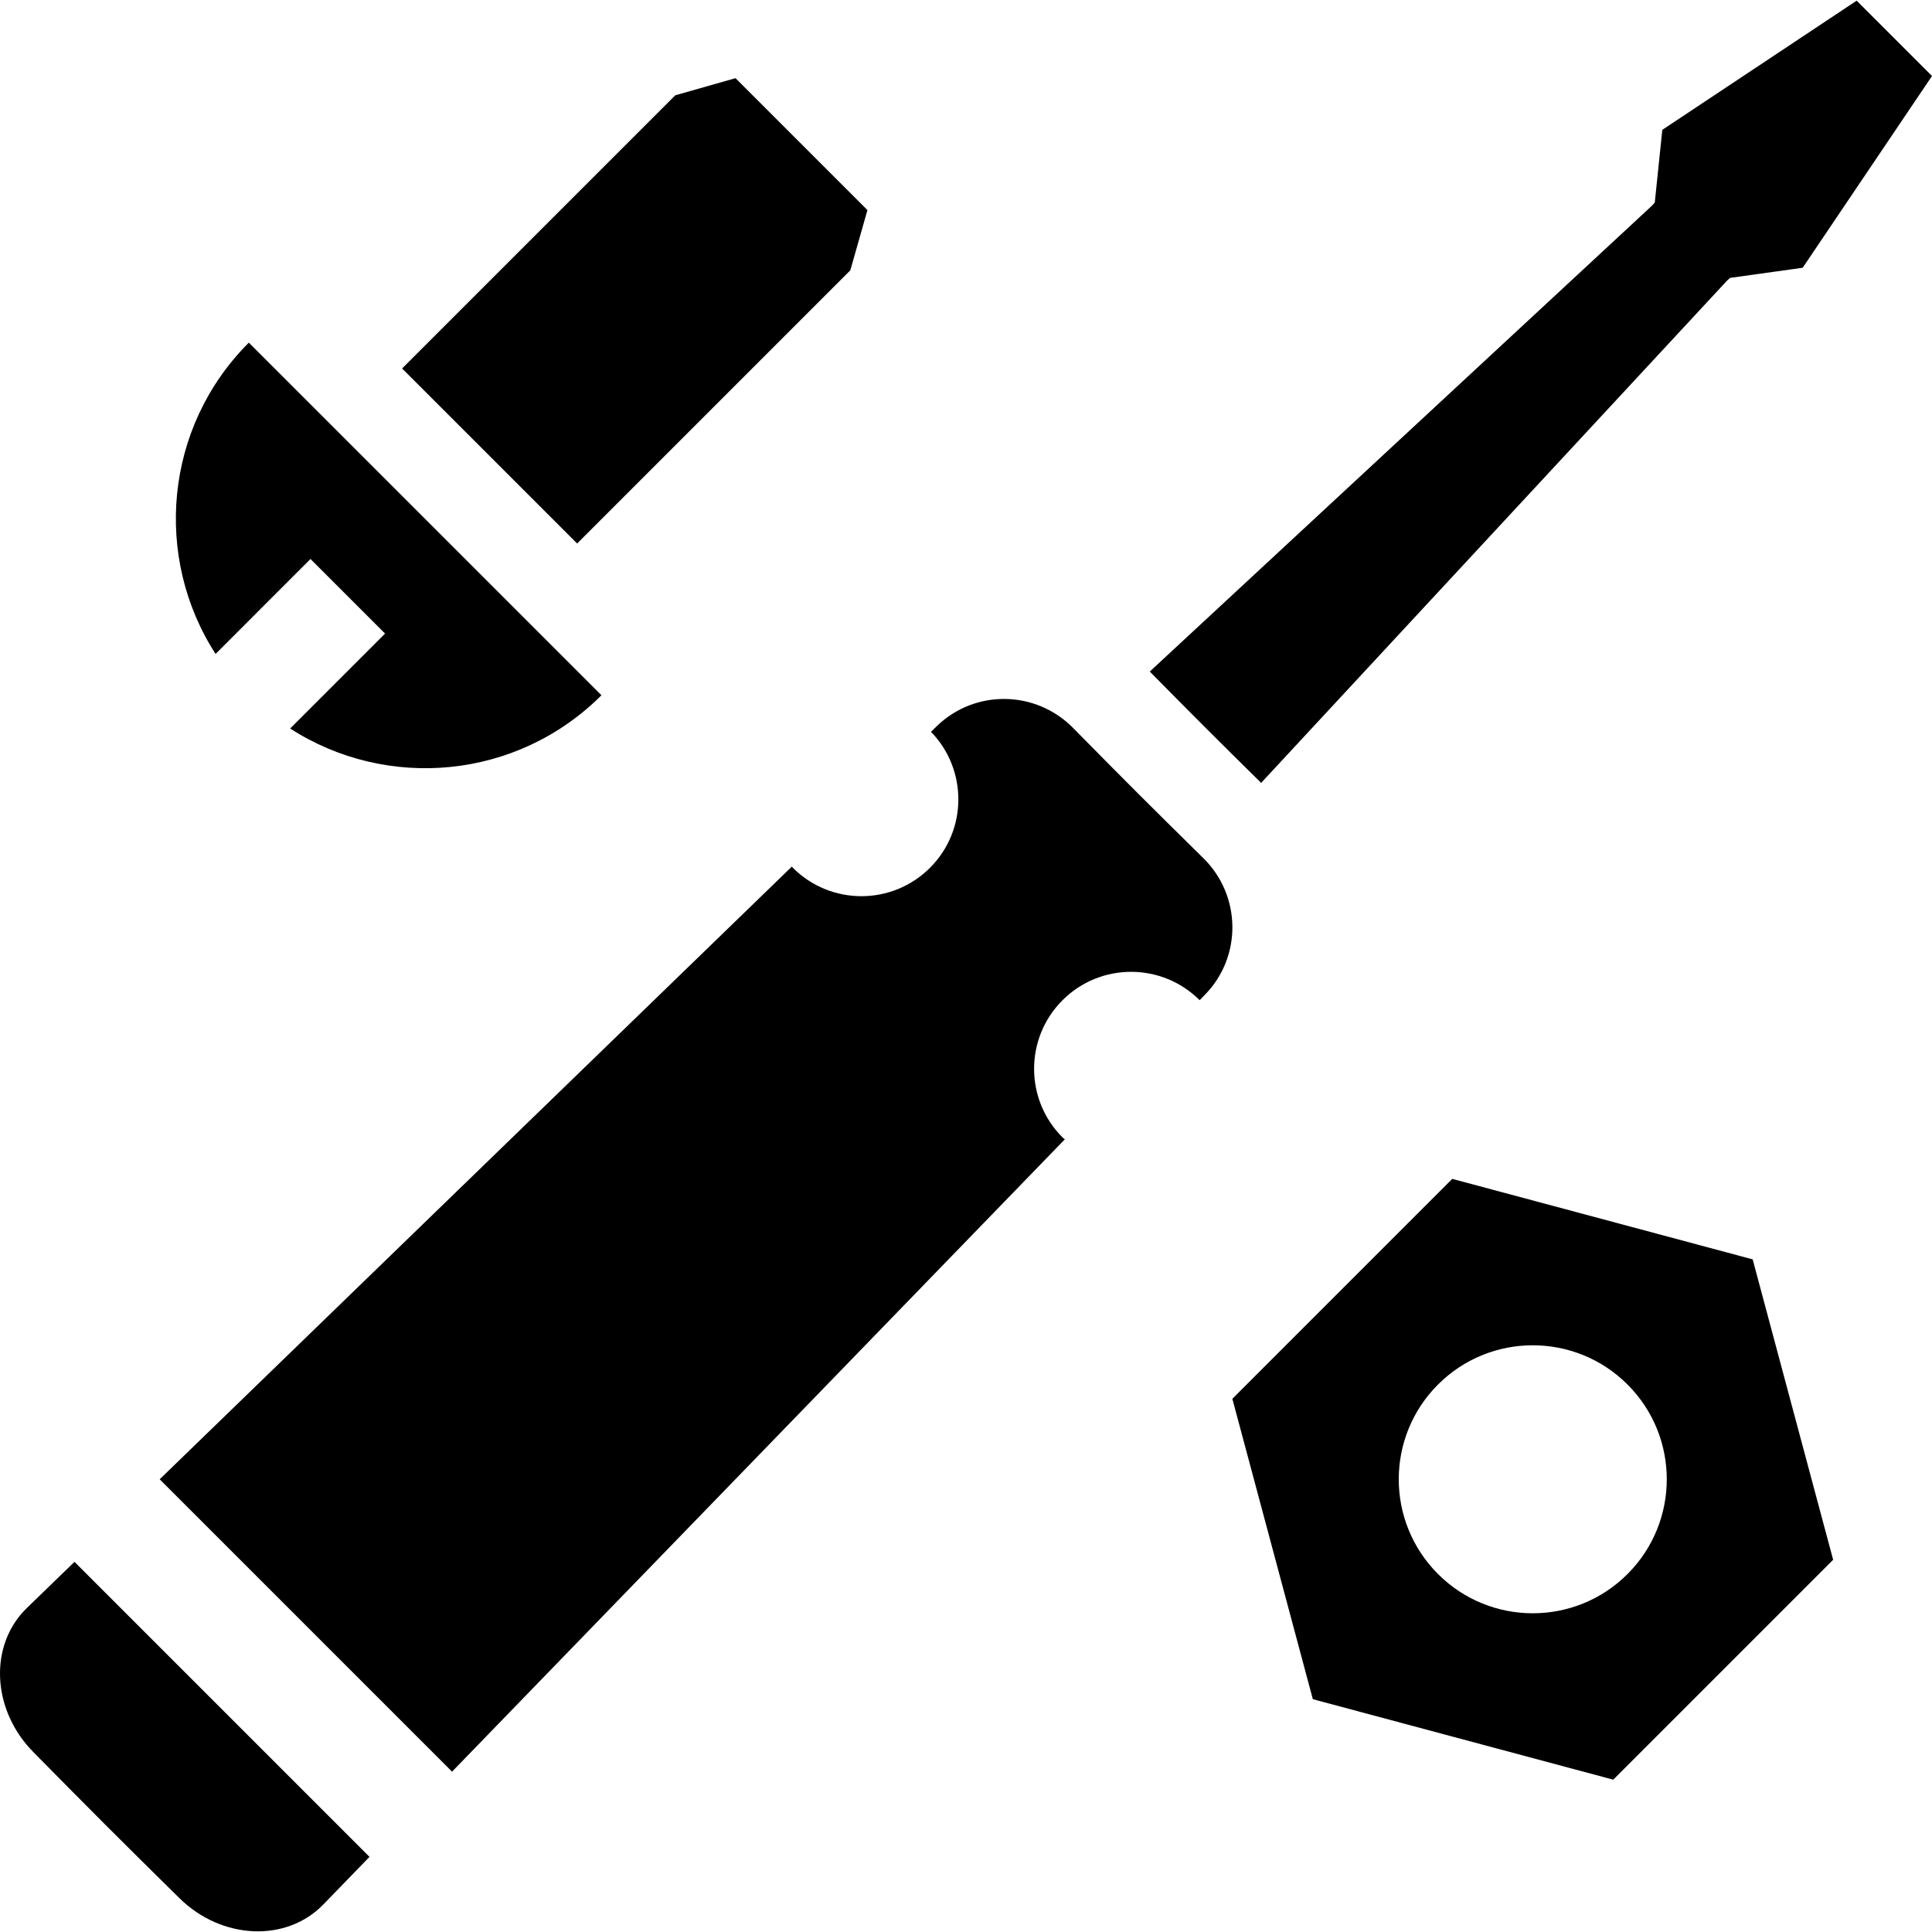
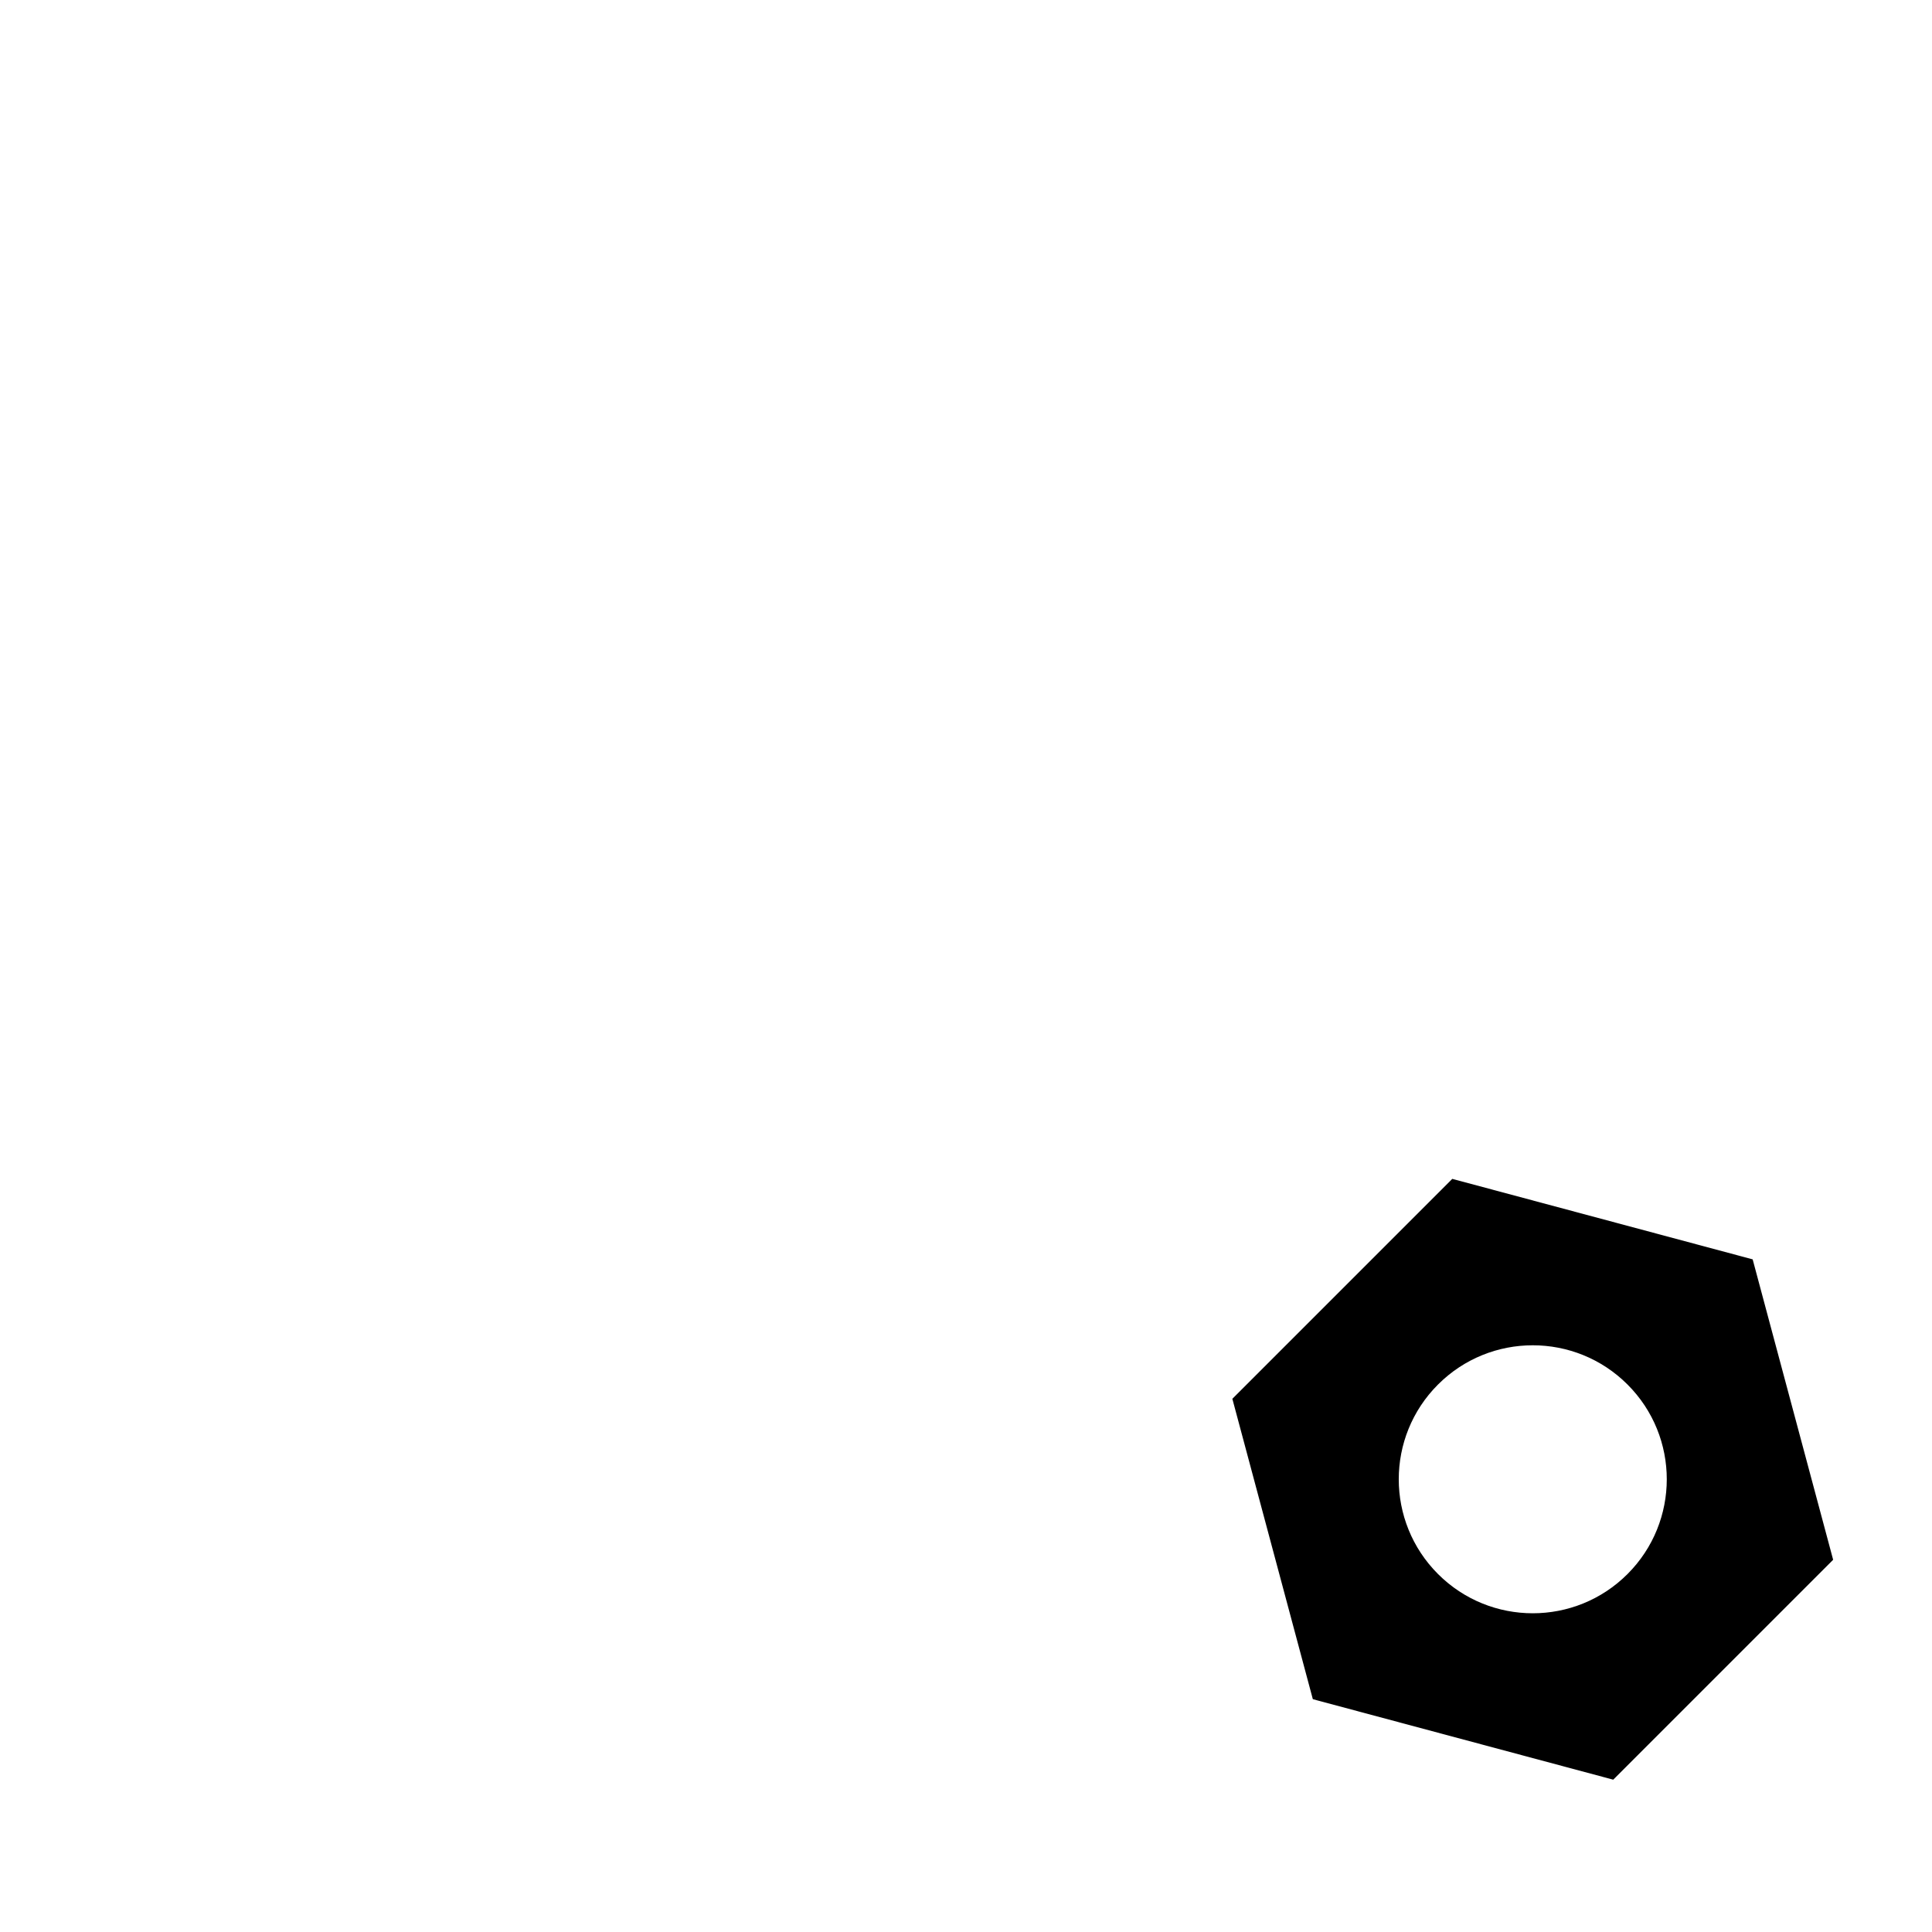
<svg xmlns="http://www.w3.org/2000/svg" version="1.1" id="Layer_1" x="0px" y="0px" viewBox="0 0 328.135 328.135" style="enable-background:new 0 0 328.135 328.135;" xml:space="preserve">
  <g>
    <g>
-       <path d="M52.735,94.94l12.667,12.667L49.279,123.73c16.404,10.588,38.508,8.714,52.874-5.647L42.26,58.194    c-14.362,14.362-16.236,36.47-5.647,52.874L52.735,94.94z" />
-       <polygon points="144.419,45.911 147.327,35.681 124.922,13.276 114.693,16.184 68.295,62.582 98.022,92.309   " />
-       <path d="M214.195,132.966l79.13-85.304c0.169-0.169,0.353-0.297,0.522-0.466l12.324-1.72l21.965-32.568L315.34,0.113    l-33.009,21.939l-1.28,12.349c-0.164,0.169-0.297,0.353-0.466,0.522l-85.304,79.135    C202.449,121.329,206.858,125.742,214.195,132.966z" />
      <path d="M246.655,200.223l-37.35,37.35l13.67,51.021l51.021,13.67l37.35-37.35l-13.67-51.021L246.655,200.223z M276.423,267.336    c-8.888,8.888-23.301,8.888-32.189,0s-8.888-23.301,0-32.184c8.888-8.888,23.301-8.888,32.189,0    C285.311,244.035,285.311,258.447,276.423,267.336z" />
-       <path d="M204.39,145.761c-8.924-8.781-13.353-13.205-22.139-22.129c-6.323-6.421-16.65-6.589-23.127-0.317    c-0.333,0.323-0.671,0.65-1.004,0.973c6.246,6.446,6.205,16.727-0.164,23.096c-6.436,6.436-16.865,6.436-23.301,0    c-0.061-0.061-0.102-0.138-0.164-0.2C91.187,189.158,47.877,231.127,4.566,273.101c-6.472,6.272-6.021,17.249,1.075,24.453    c9.856,10.004,14.817,14.971,24.827,24.827c7.204,7.096,18.181,7.547,24.453,1.075c2.61-2.695,5.222-5.39,7.833-8.085    l-50.104-50.104c4.823-4.675,9.646-9.349,14.469-14.024l49.659,49.659c34.693-35.799,69.381-71.598,104.074-107.397    c-0.128-0.118-0.271-0.2-0.394-0.323c-6.436-6.436-6.436-16.865,0-23.301c6.431-6.431,16.86-6.431,23.291-0.005    c0.317-0.328,0.635-0.655,0.957-0.988C210.979,162.417,210.815,152.085,204.39,145.761z" />
-       <path d="M69.135,308.787c-2.126,2.195-4.253,4.389-6.38,6.584l0,0C64.88,313.175,67.01,310.984,69.135,308.787z" />
    </g>
  </g>
  <g>
</g>
  <g>
</g>
  <g>
</g>
  <g>
</g>
  <g>
</g>
  <g>
</g>
  <g>
</g>
  <g>
</g>
  <g>
</g>
  <g>
</g>
  <g>
</g>
  <g>
</g>
  <g>
</g>
  <g>
</g>
  <g>
</g>
</svg>